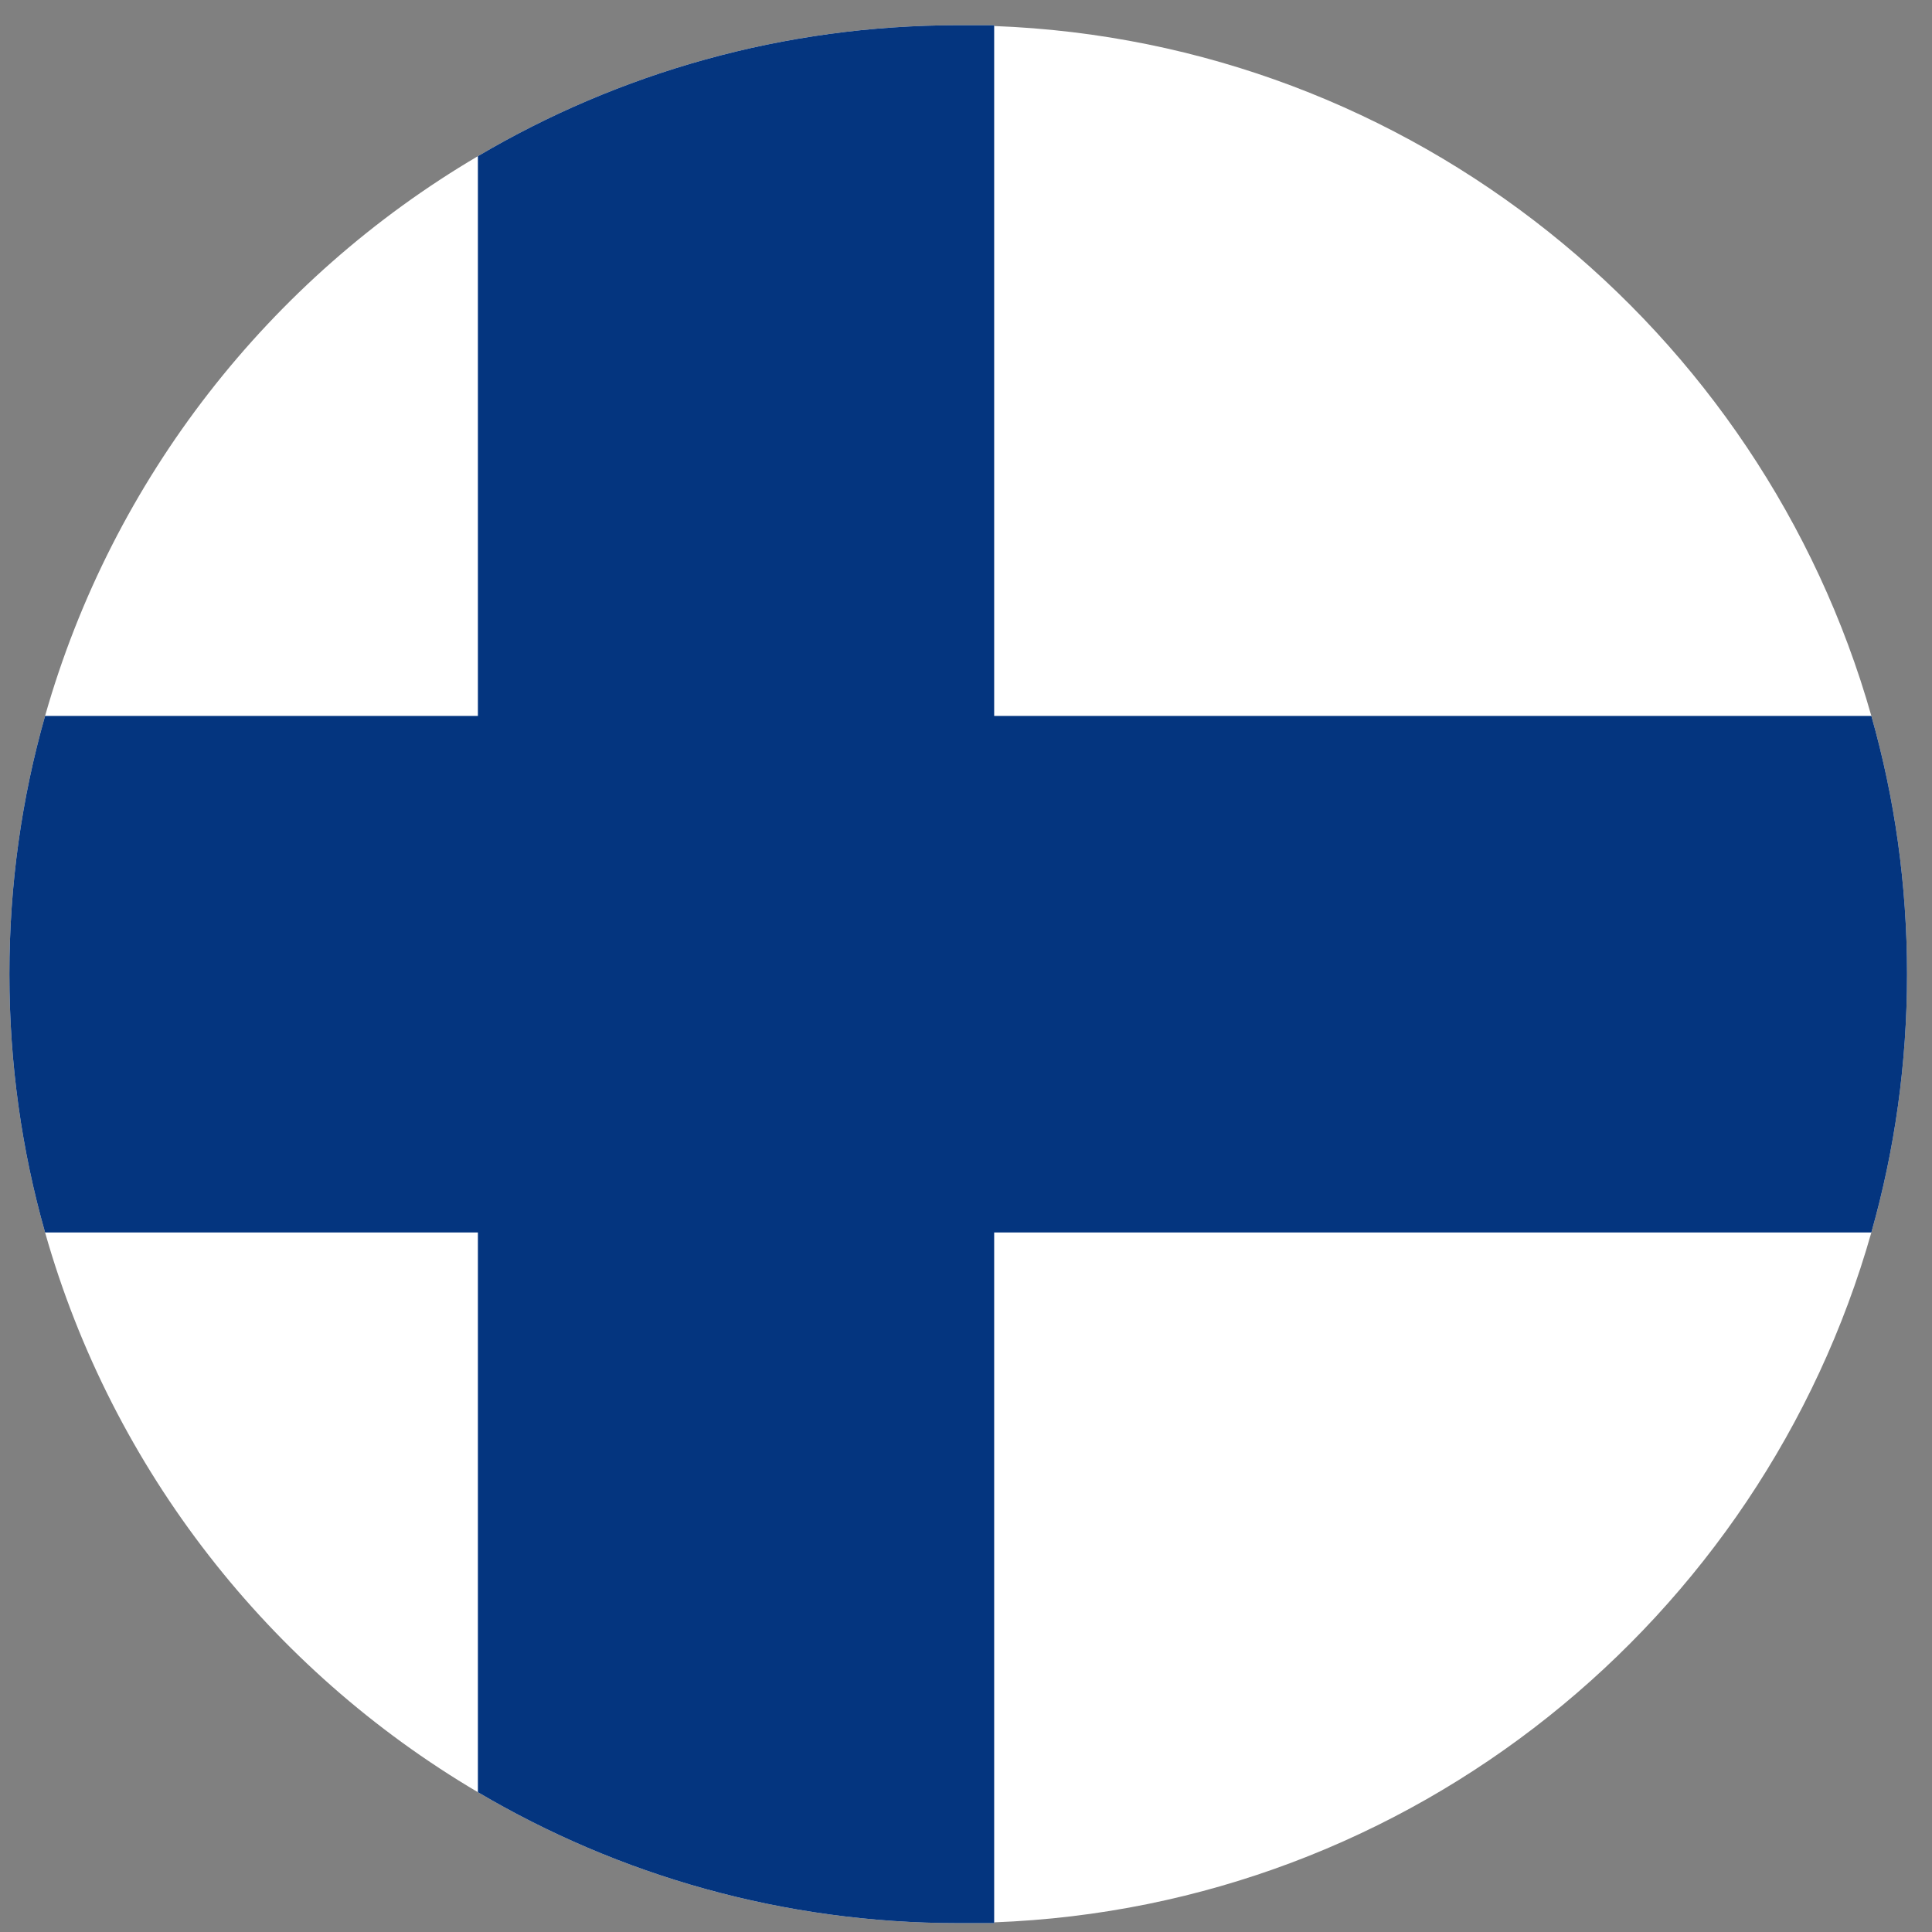
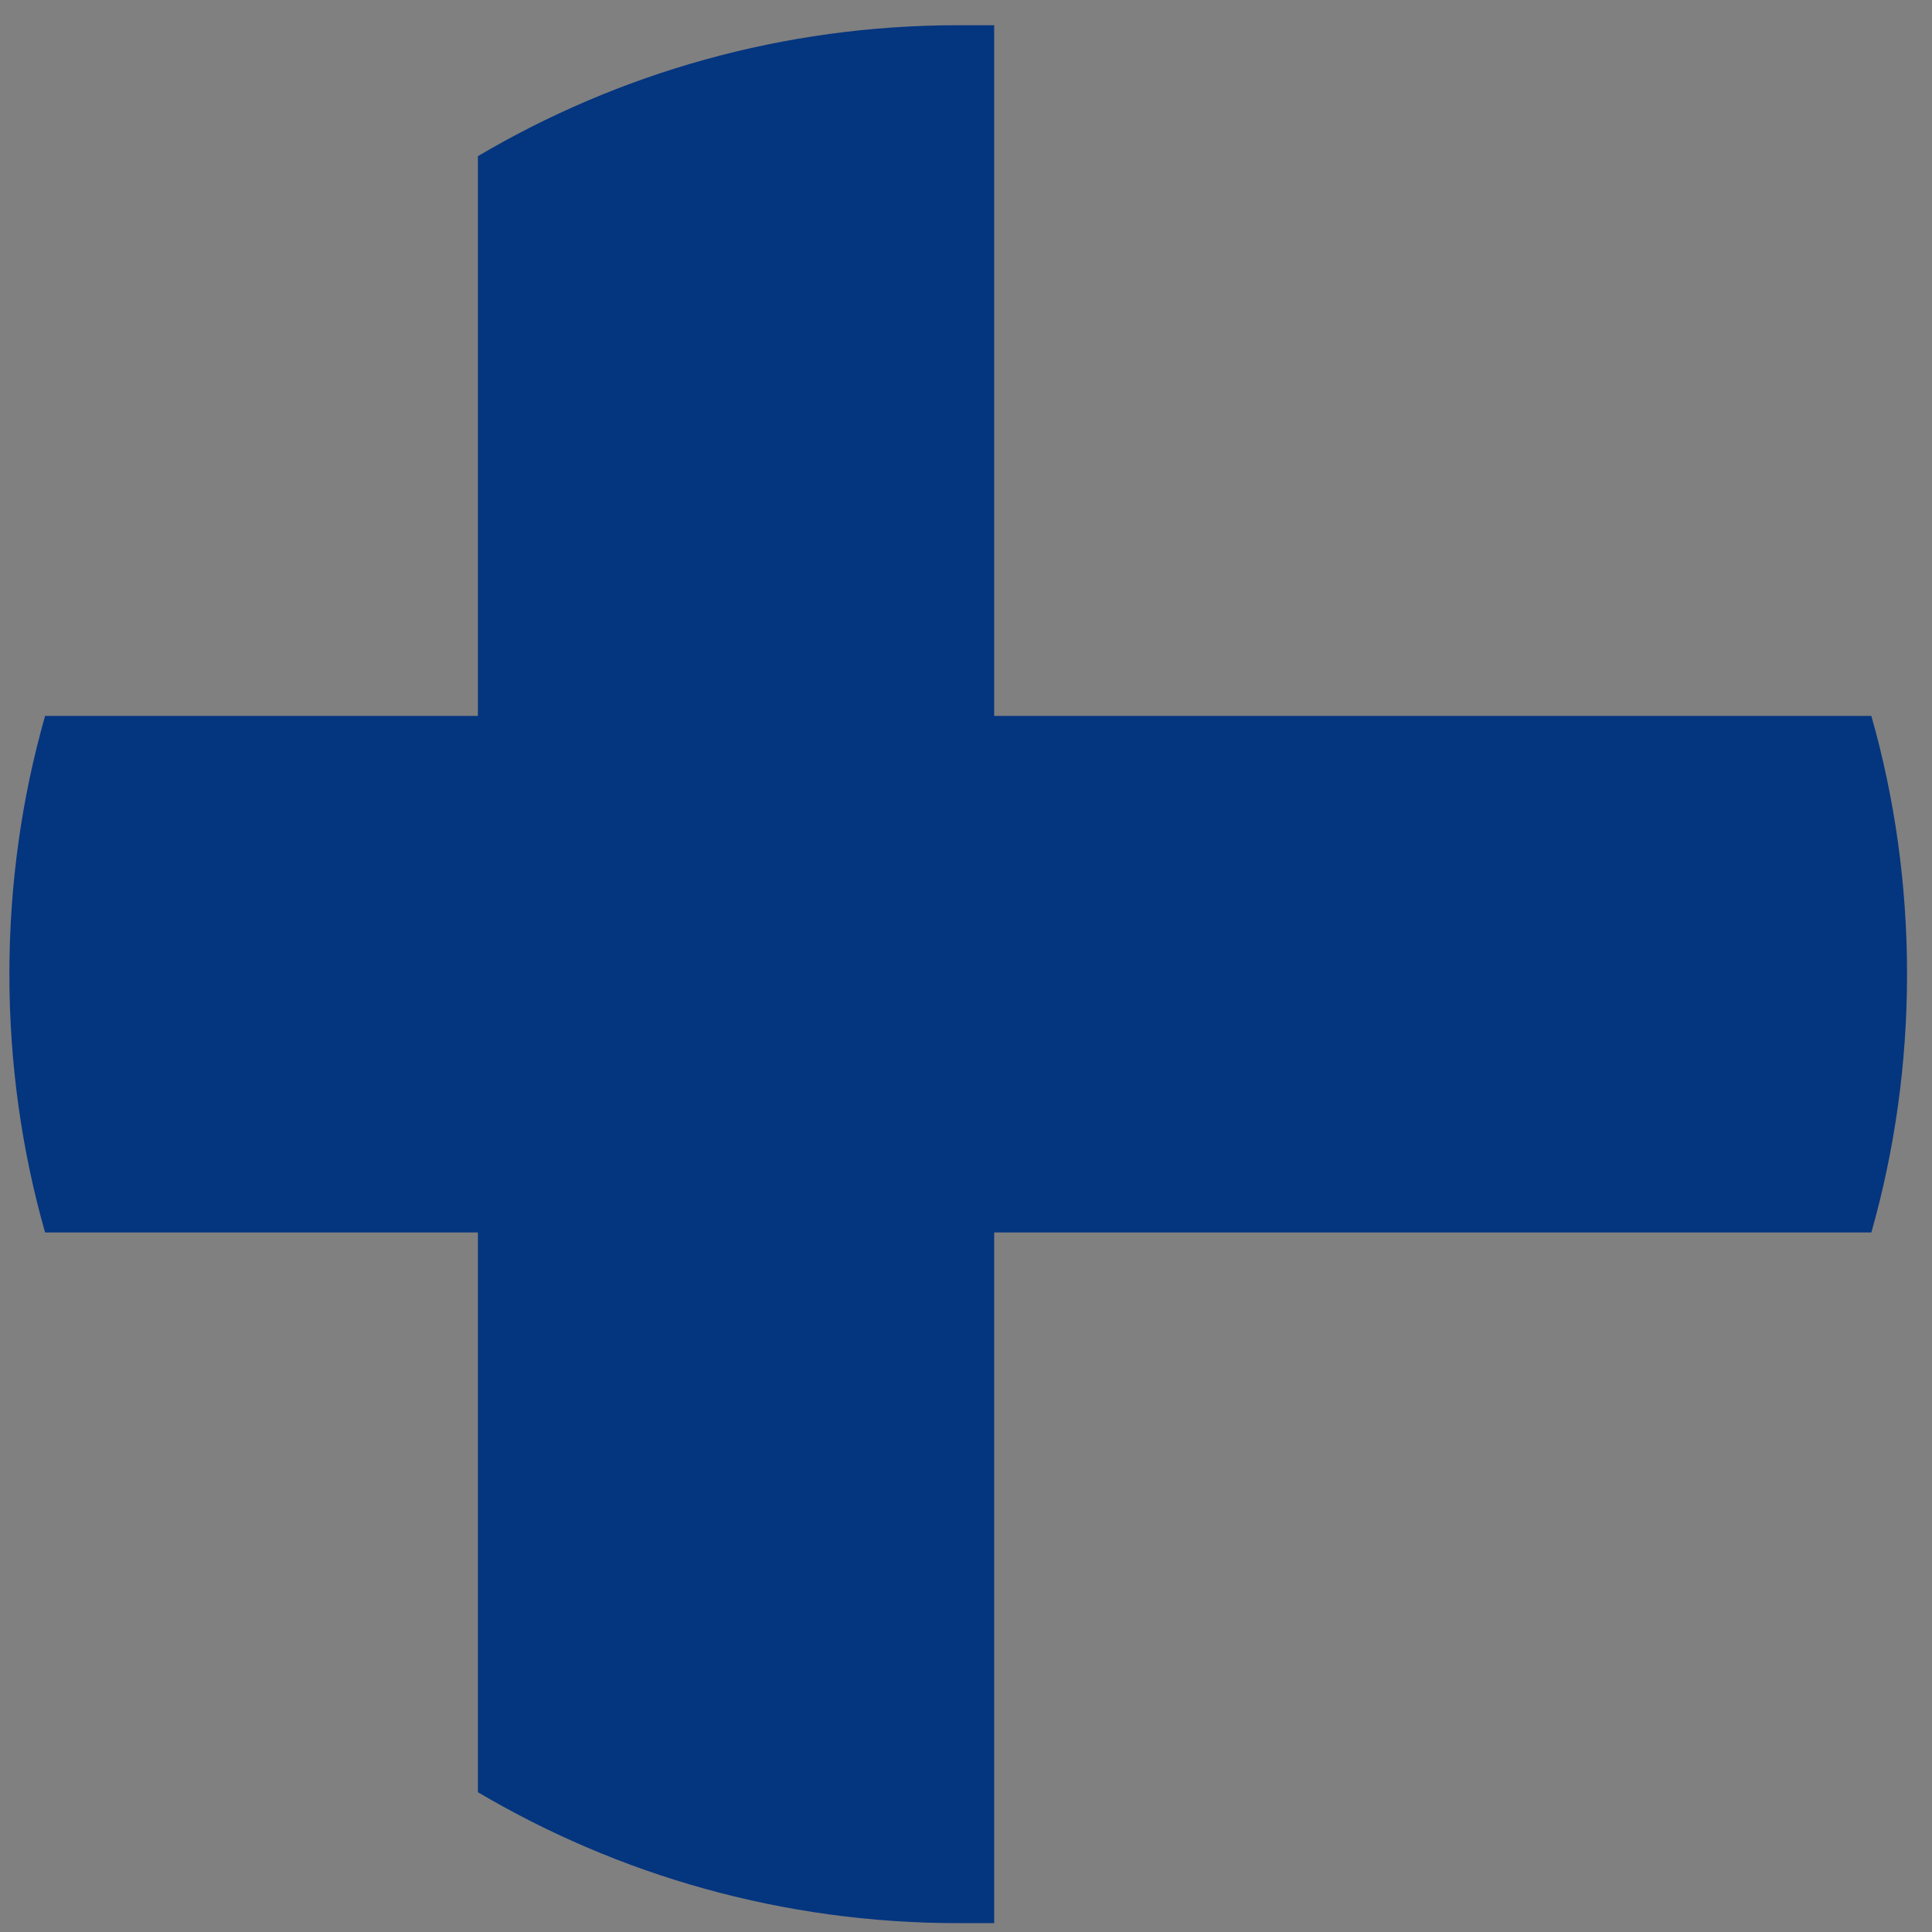
<svg xmlns="http://www.w3.org/2000/svg" width="72" height="72" viewBox="0 0 72 72" fill="none">
  <rect x="0" y="0" width="72" height="72" fill="#808080" stroke="none" />
-   <path d="M71.07 36.3C71.07 39.63 70.61 42.86 69.74 45.93C65.65 60.35 52.63 71.06 37.05 71.64V71.67H35.71C29.18 71.67 23.06 69.89 17.81 66.79C10.06 62.22 4.19 54.78 1.68 45.93C0.81 42.87 0.35 39.64 0.35 36.3C0.35 32.96 0.81 29.74 1.68 26.68C4.19 17.84 10.05 10.39 17.81 5.82C23.06 2.72 29.19 0.94 35.71 0.94H37.05V0.97C52.63 1.55 65.65 12.26 69.74 26.68C70.61 29.74 71.07 32.97 71.07 36.3Z" fill="white" />
  <path d="M71.07 36.3C71.07 39.63 70.61 42.86 69.74 45.93H37.05V71.67H35.71C29.18 71.67 23.06 69.89 17.81 66.79V45.93H1.68C0.81 42.87 0.35 39.64 0.35 36.3C0.35 32.96 0.81 29.74 1.68 26.68H17.81V5.82C23.06 2.72 29.19 0.94 35.71 0.94H37.05V26.68H69.74C70.61 29.74 71.07 32.97 71.07 36.3Z" fill="#04357F" />
</svg>